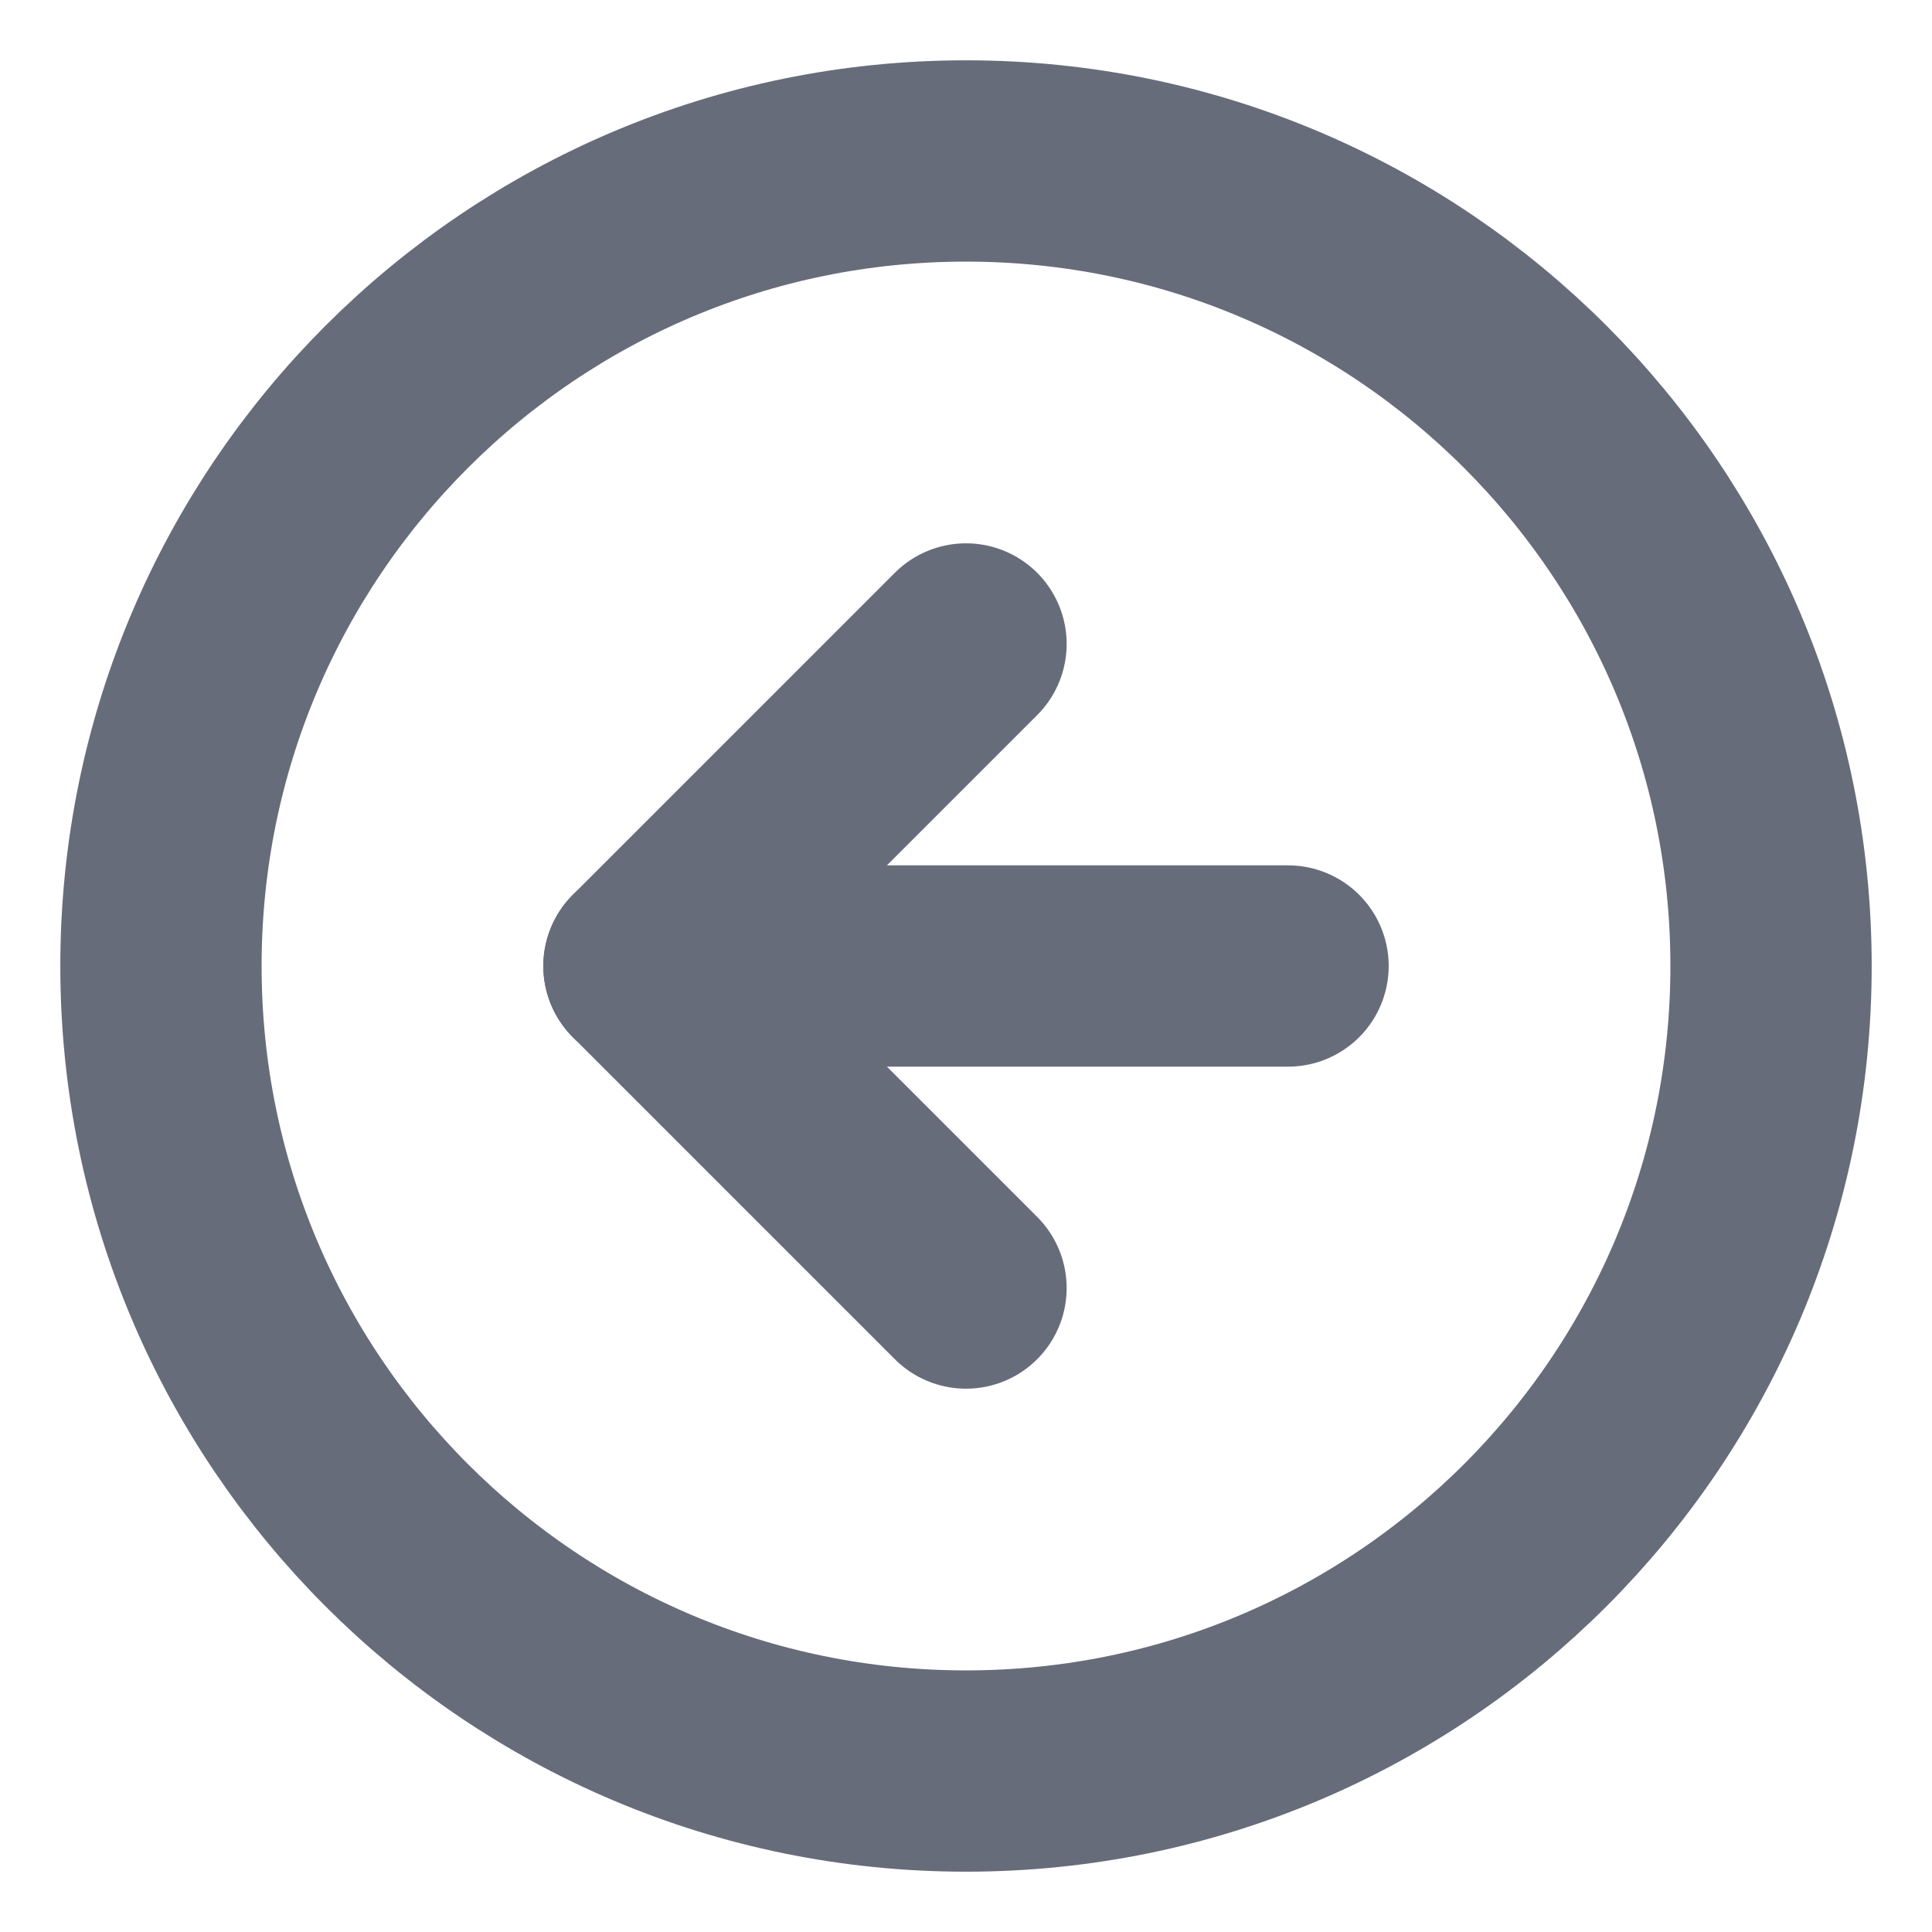
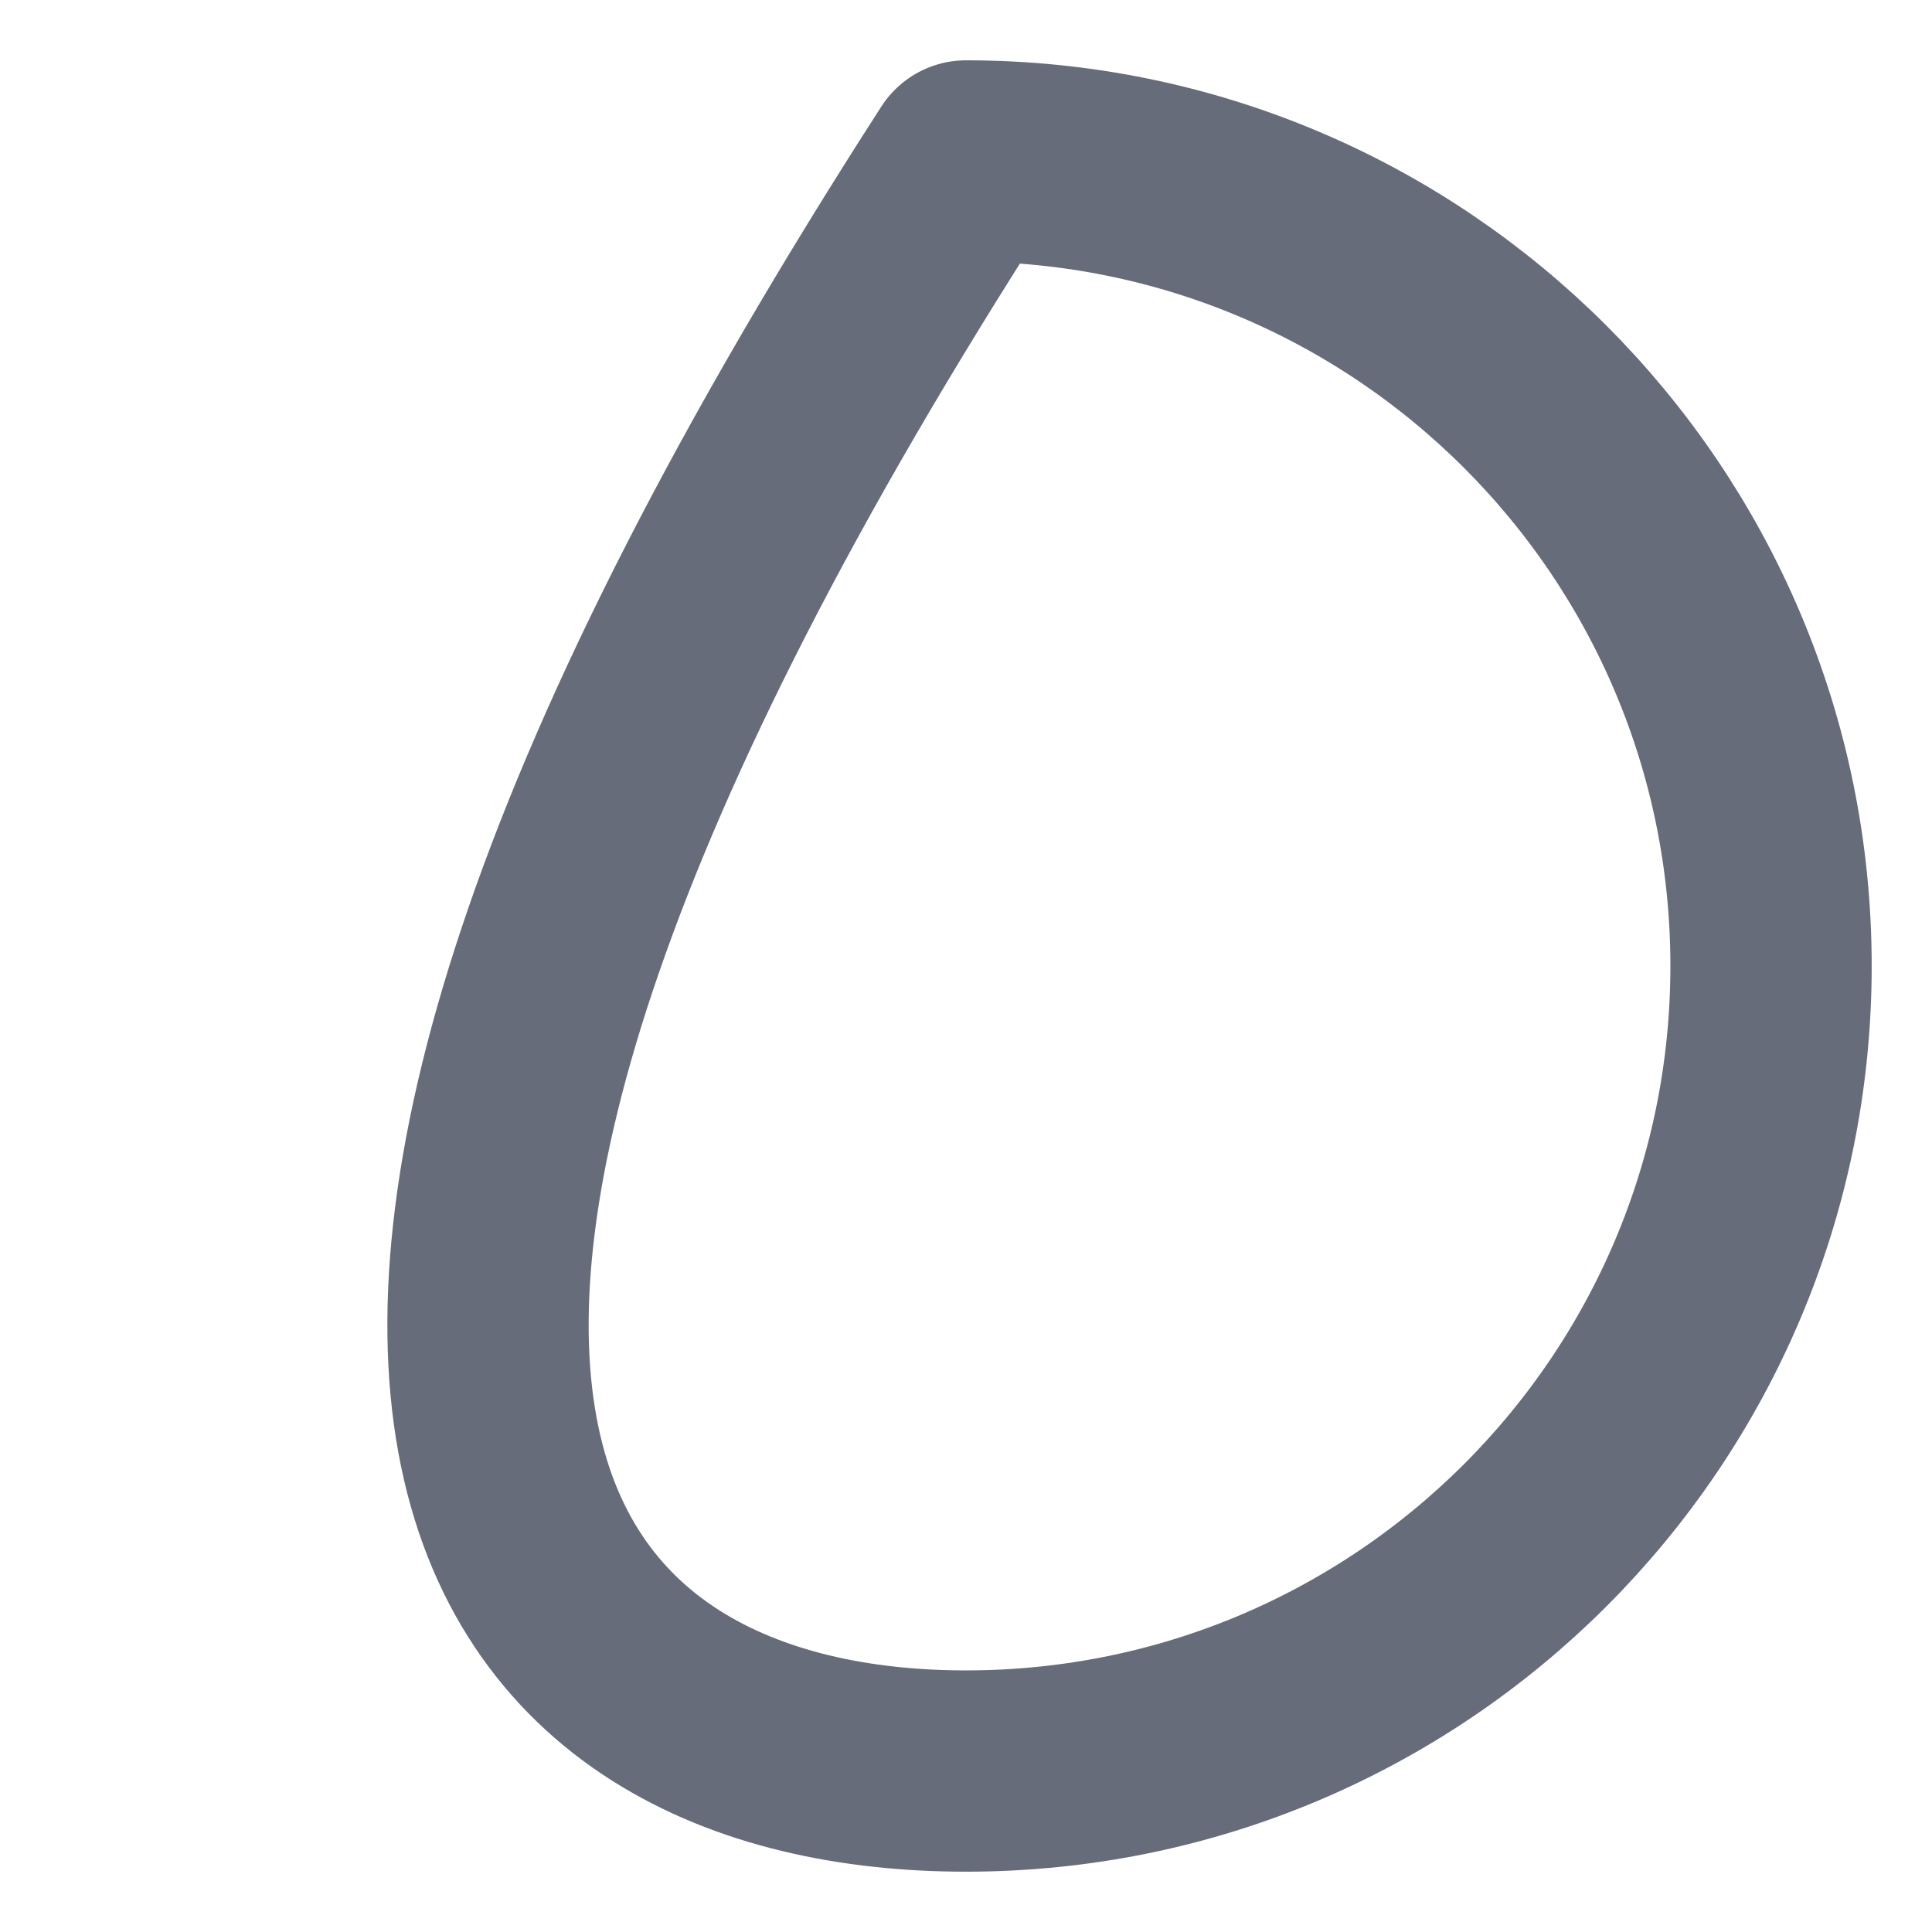
<svg xmlns="http://www.w3.org/2000/svg" width="16" height="16" viewBox="0 0 16 16" fill="none">
-   <path d="M8 14.667C11.682 14.667 14.667 11.682 14.667 8C14.667 4.318 11.682 1.333 8 1.333C4.318 1.333 1.333 4.318 1.333 8C1.333 11.682 4.318 14.667 8 14.667Z" stroke="#676C7A" stroke-width="1.667" stroke-linecap="round" stroke-linejoin="round" />
-   <path d="M8 5.333L5.333 8L8 10.667" stroke="#676C7A" stroke-width="1.667" stroke-linecap="round" stroke-linejoin="round" />
-   <path d="M10.667 8H5.333" stroke="#676C7A" stroke-width="1.667" stroke-linecap="round" stroke-linejoin="round" />
+   <path d="M8 14.667C11.682 14.667 14.667 11.682 14.667 8C14.667 4.318 11.682 1.333 8 1.333C1.333 11.682 4.318 14.667 8 14.667Z" stroke="#676C7A" stroke-width="1.667" stroke-linecap="round" stroke-linejoin="round" />
</svg>